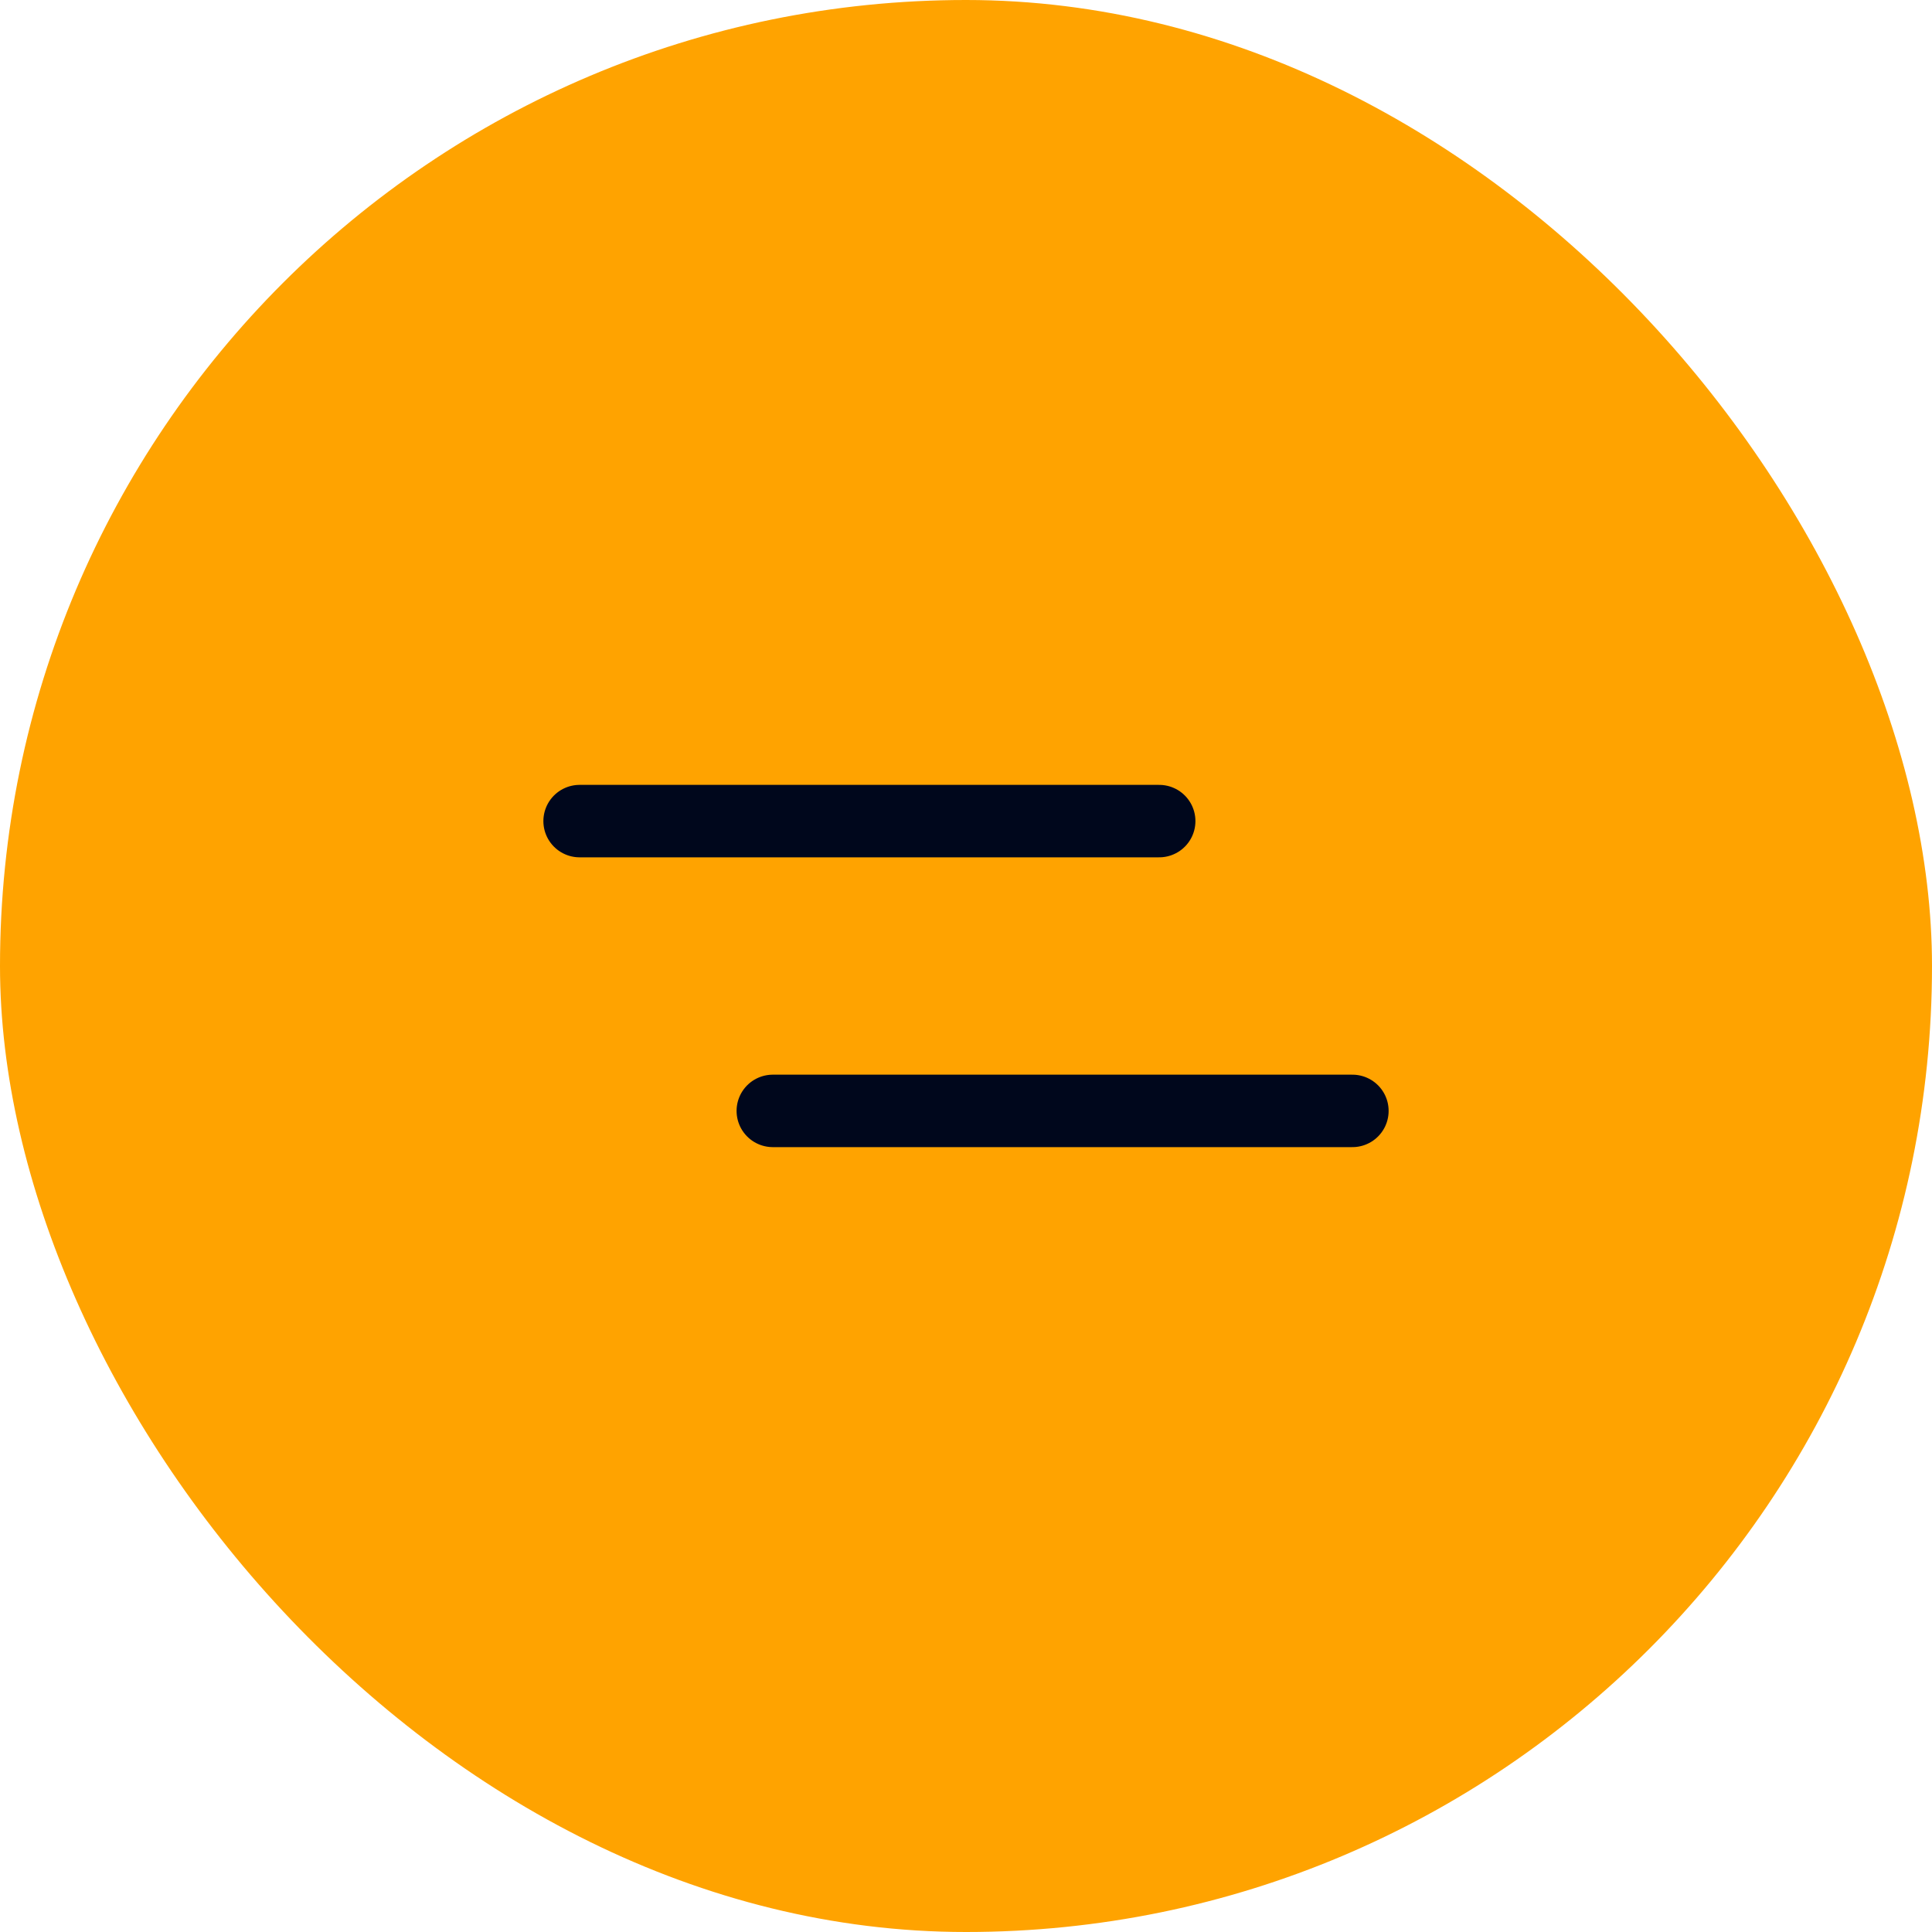
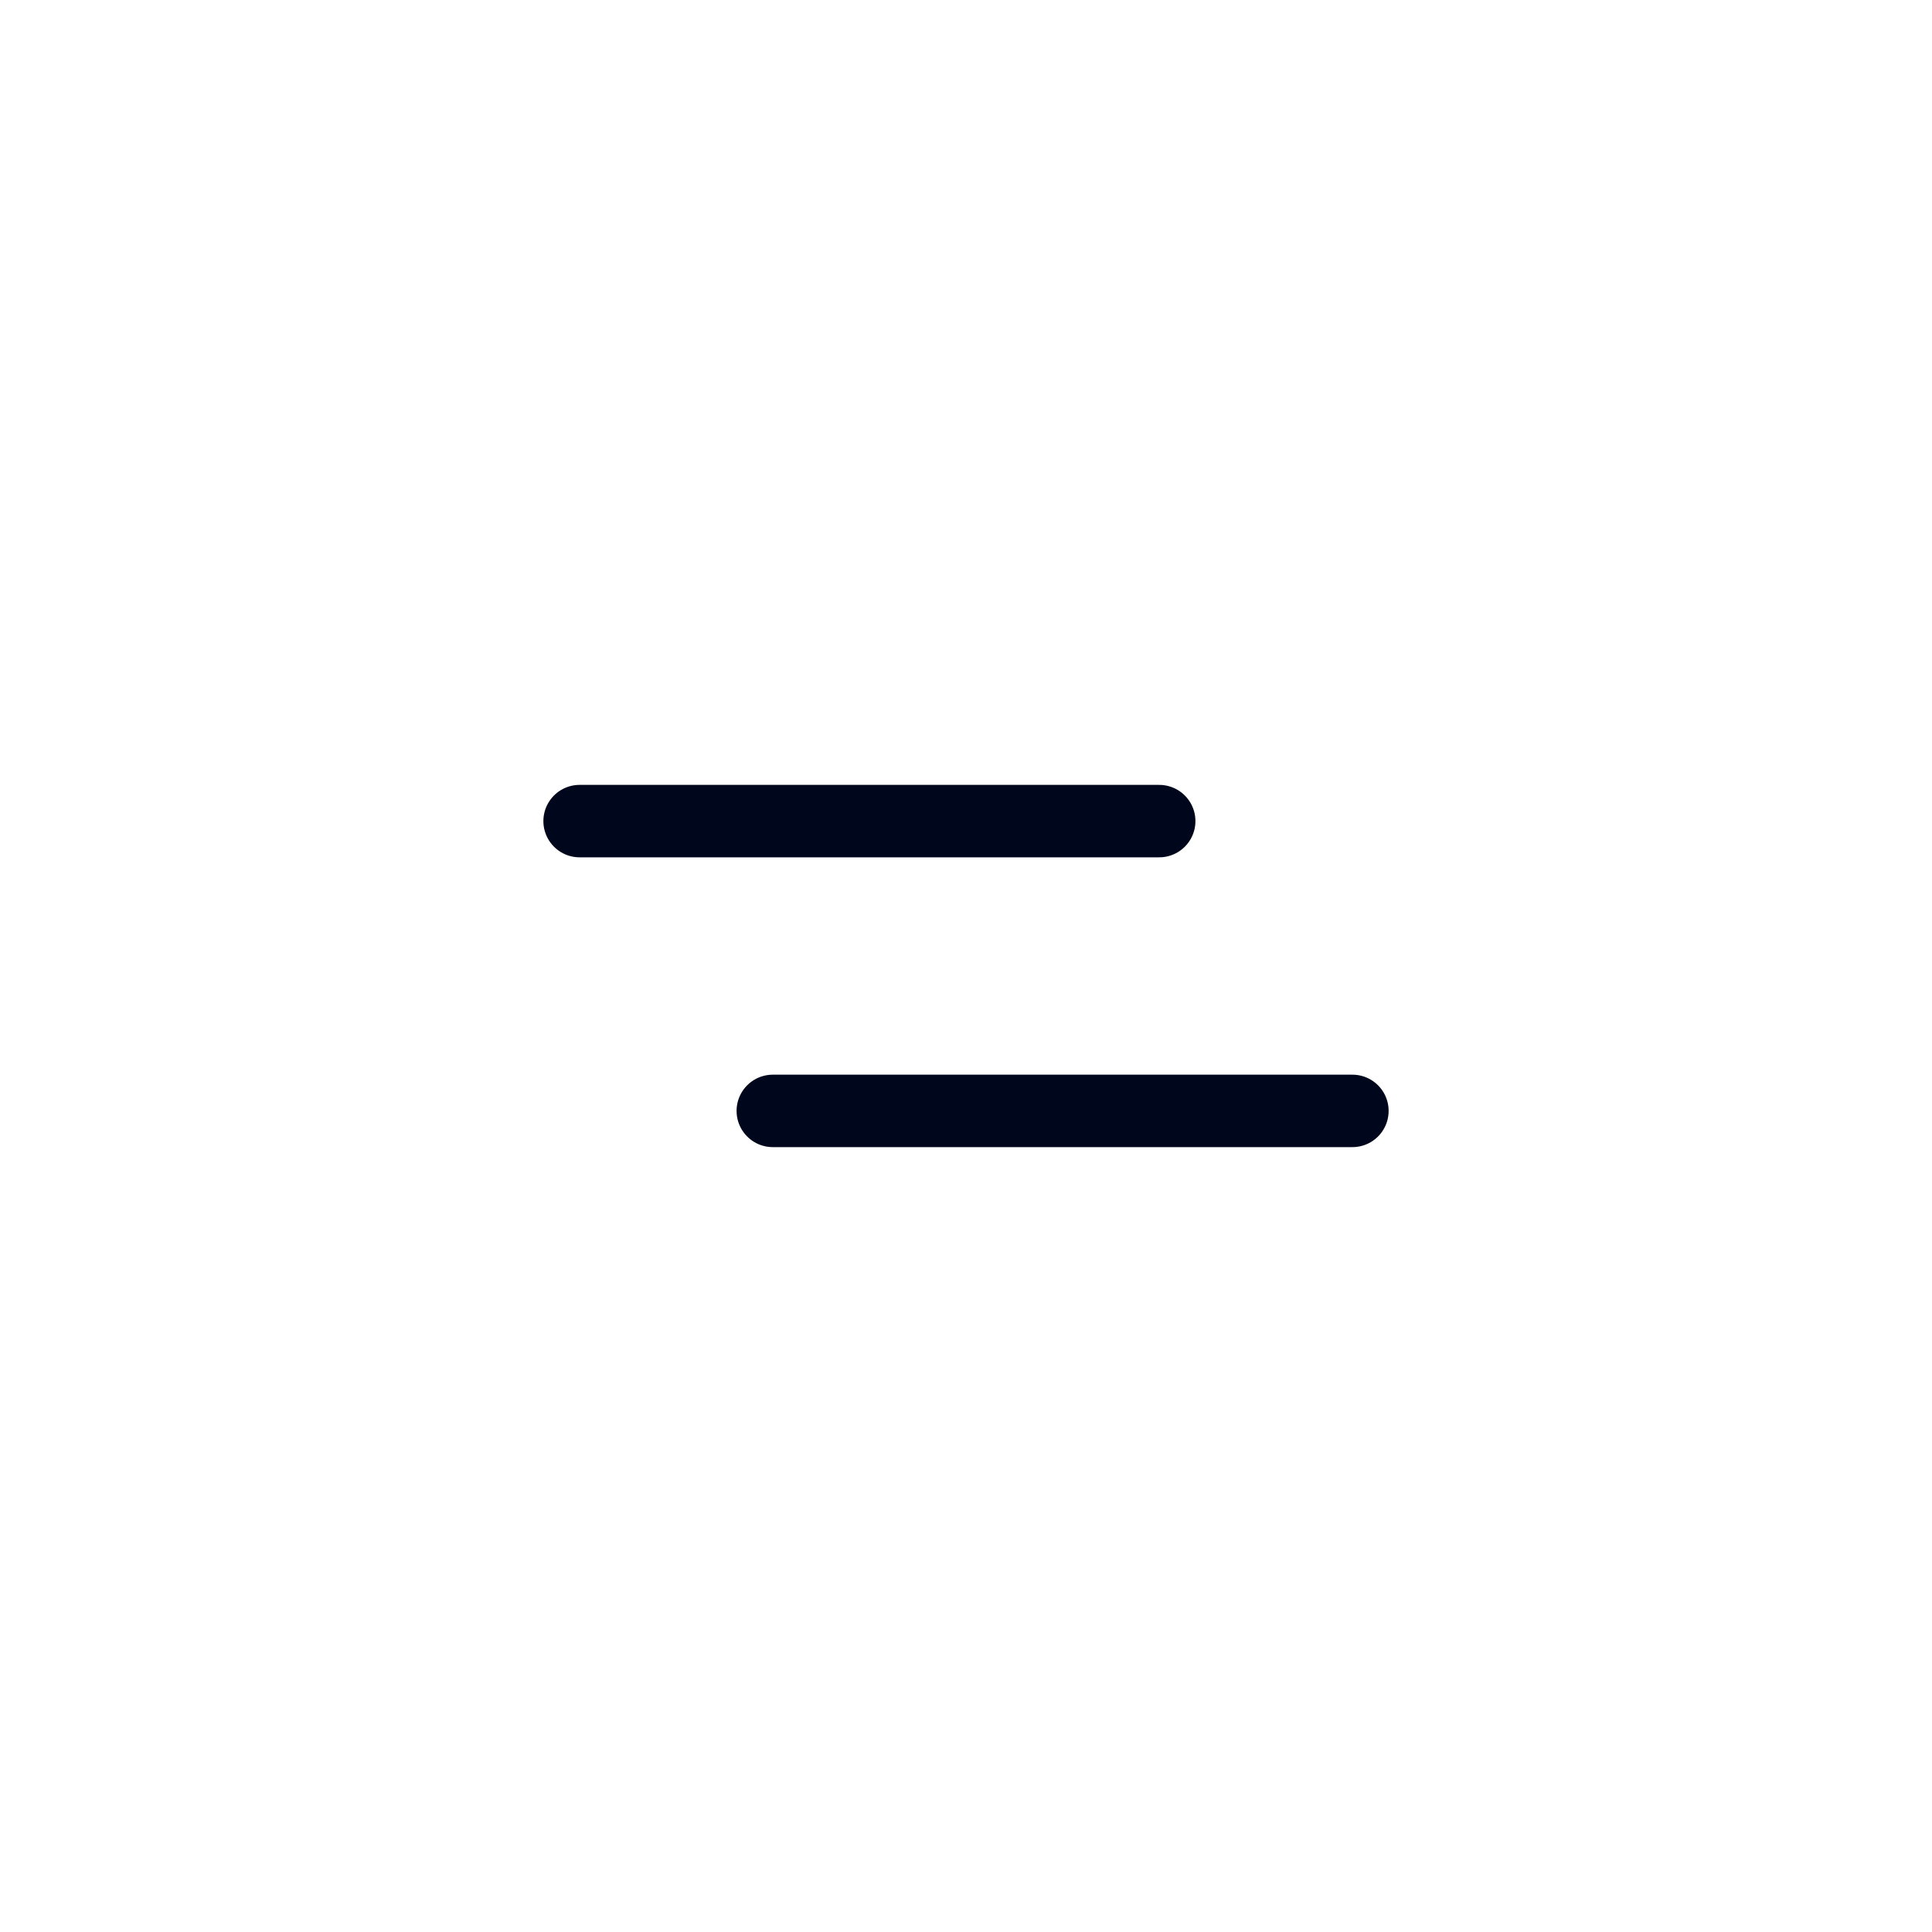
<svg xmlns="http://www.w3.org/2000/svg" width="40" height="40" viewBox="0 0 40 40" fill="none">
-   <rect width="40" height="40" rx="20" fill="#FFA300" />
  <path d="M12 17L24 17" stroke="#00071C" stroke-width="1.5" stroke-linecap="round" />
  <path d="M16 23L28 23" stroke="#00071C" stroke-width="1.5" stroke-linecap="round" />
</svg>